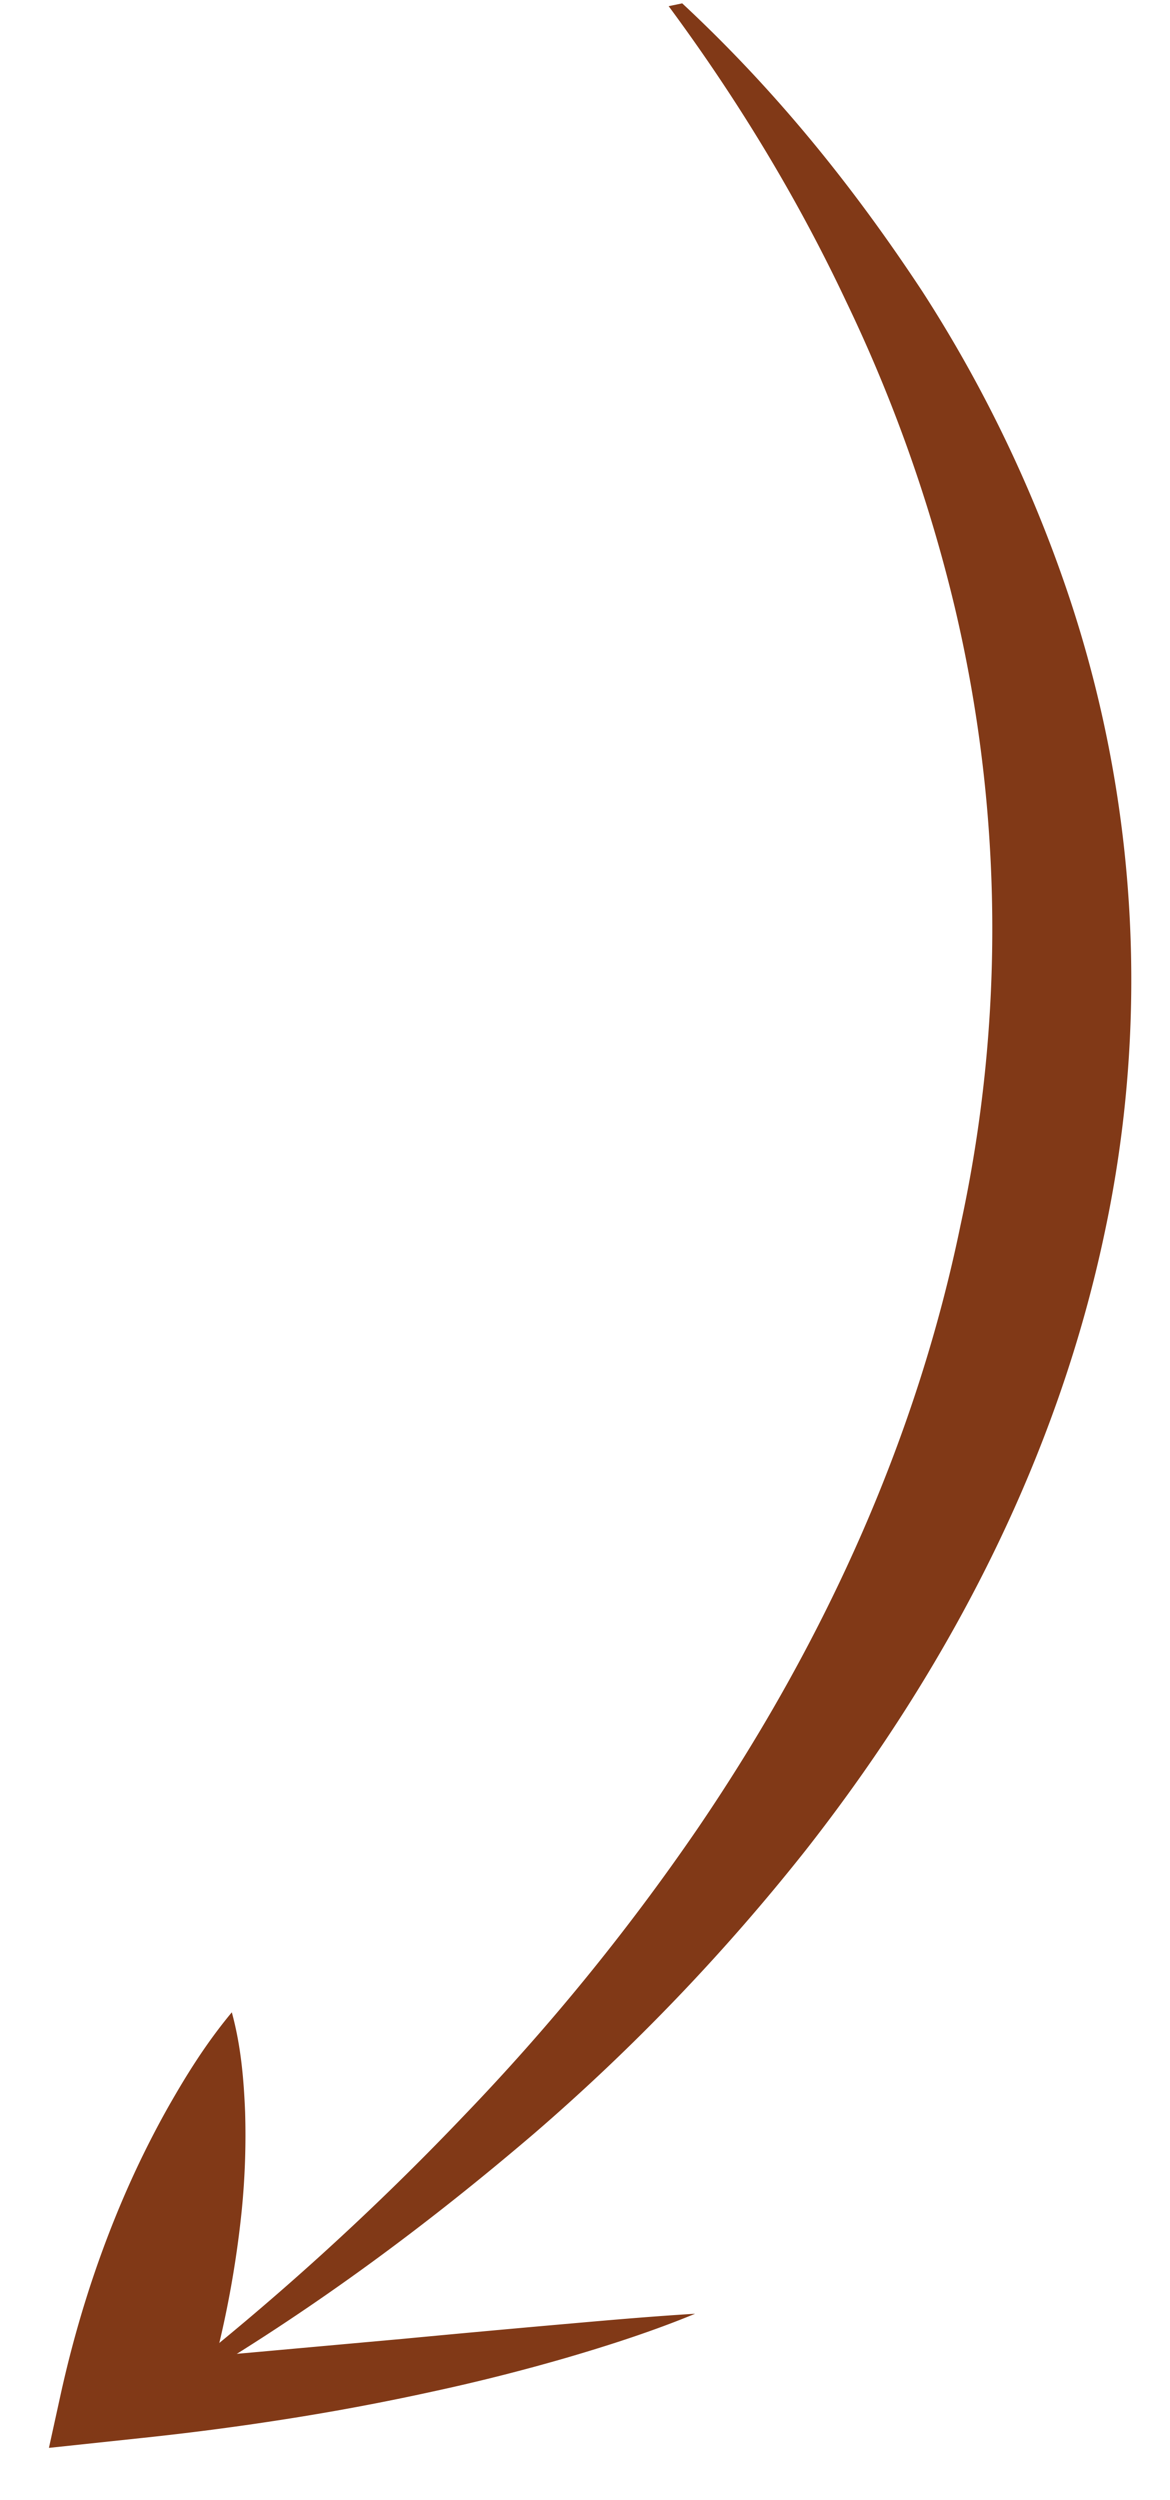
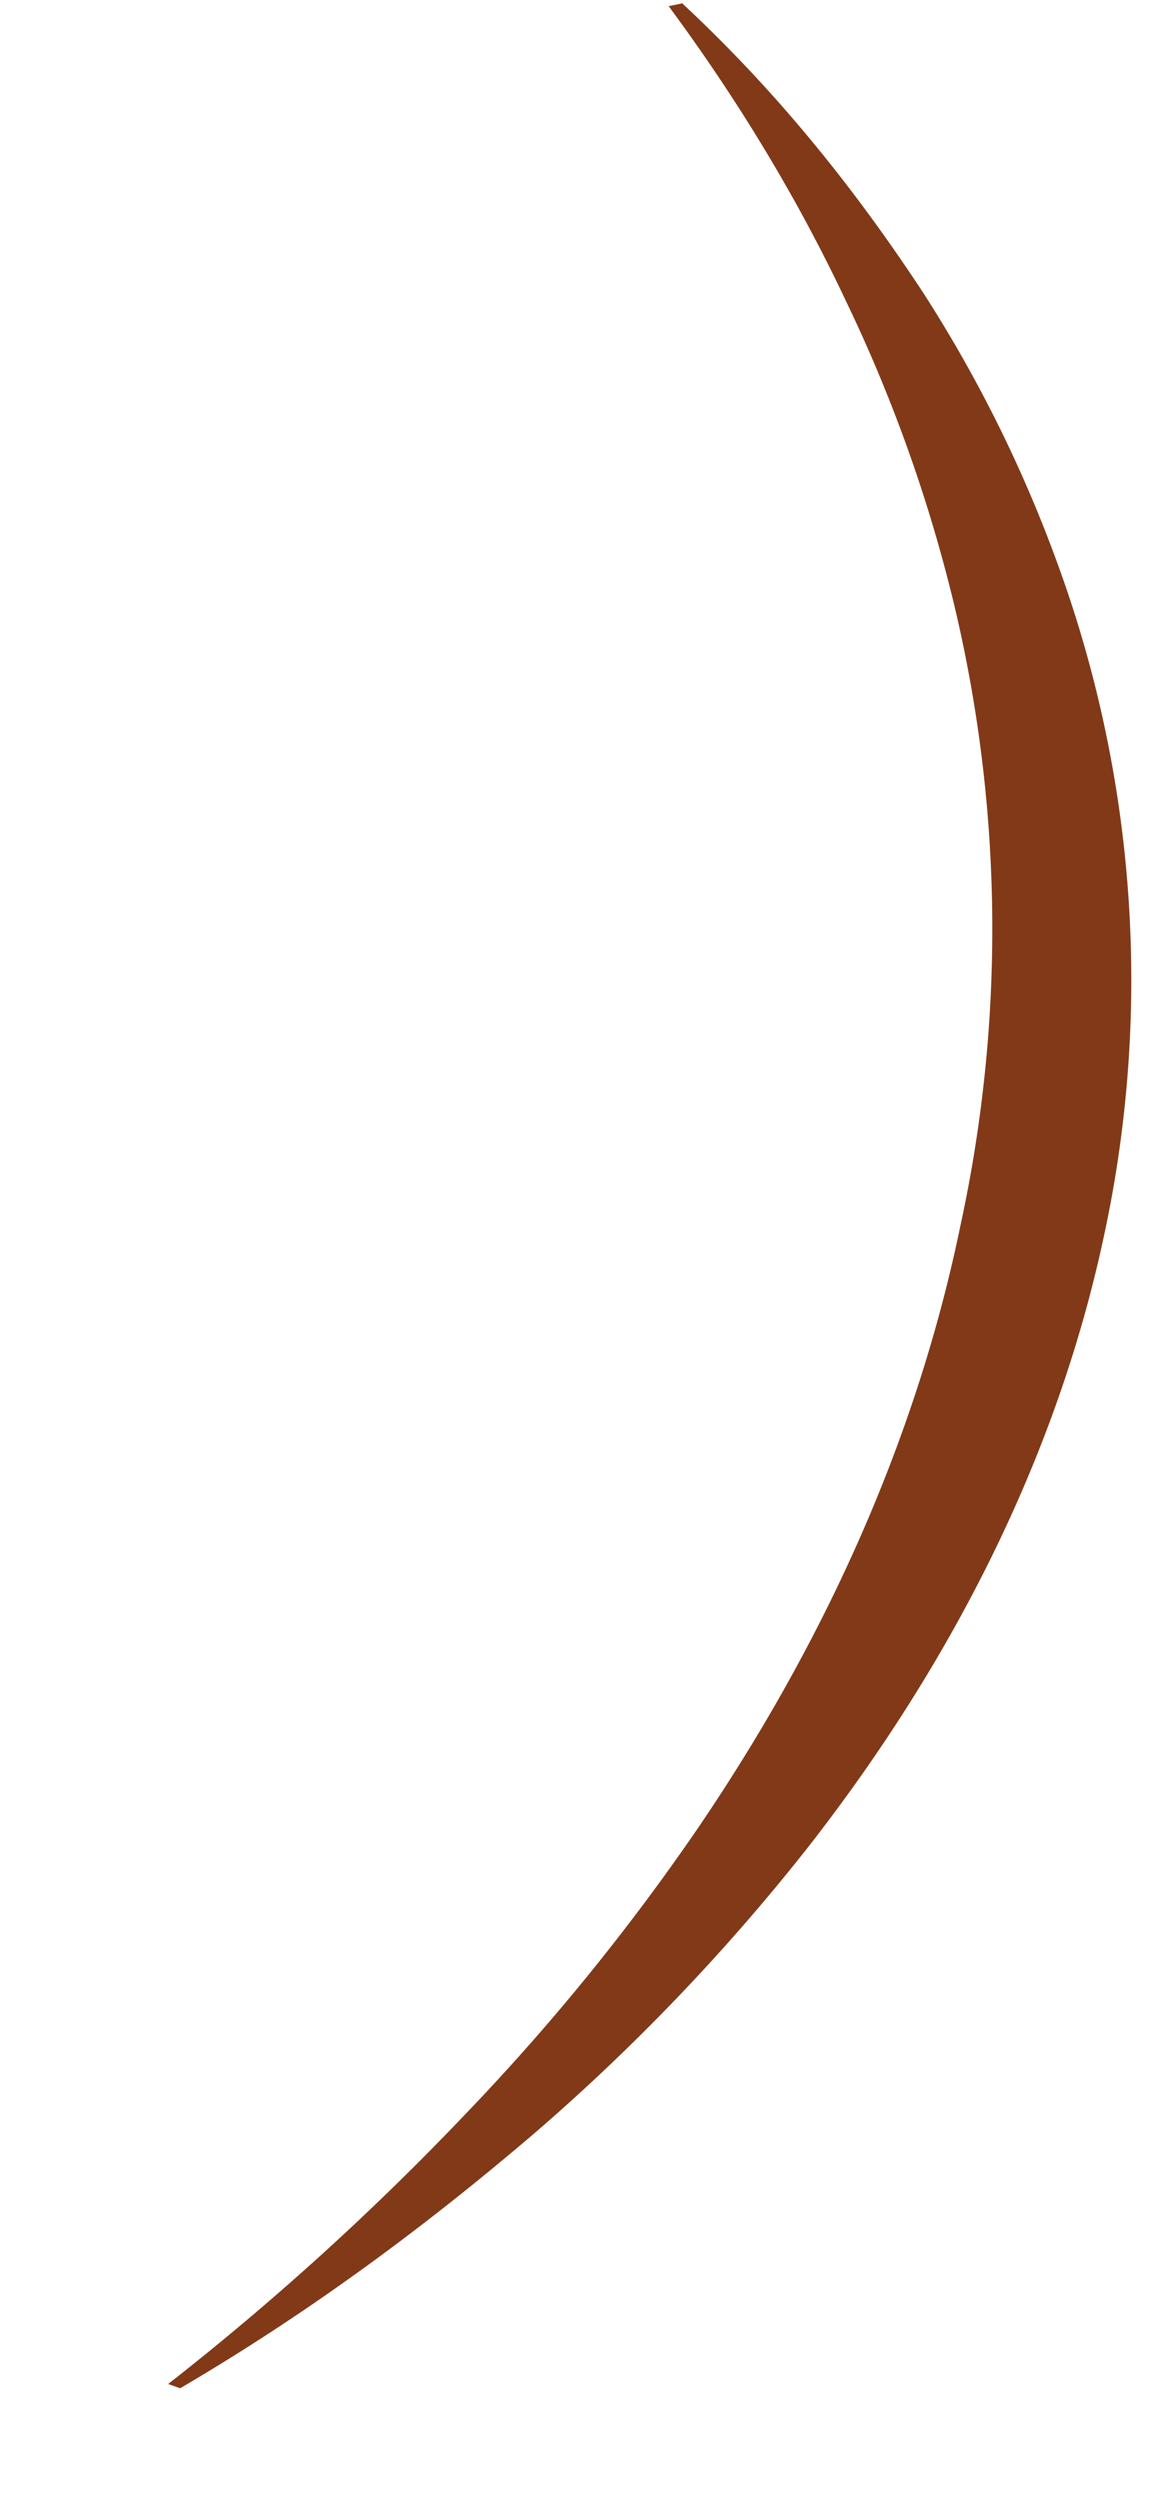
<svg xmlns="http://www.w3.org/2000/svg" width="22" height="47" fill="none">
  <path d="M12.828.063c1.842 1.715 3.282 3.545 4.516 5.417a25.48 25.48 0 012.77 5.773 22.777 22.777 0 01.654 11.937c-.84 3.976-2.72 7.896-5.612 11.587a38.986 38.986 0 01-5.108 5.33c-1.982 1.693-4.15 3.32-6.66 4.793l-.226-.08a51.705 51.705 0 005.574-5.058 42.016 42.016 0 004.371-5.369c2.498-3.666 4.156-7.487 4.953-11.354a26.26 26.26 0 00-.111-11.638 28.583 28.583 0 00-2.036-5.728c-.888-1.887-2-3.744-3.34-5.557l.255-.053z" fill="#813917" />
-   <path d="M13.071 43.499c-.752.311-1.558.575-2.386.818a37.28 37.28 0 01-2.554.646 46.08 46.08 0 01-2.672.504 53.19 53.19 0 01-2.754.364l-1.785.19.214-.975c.267-1.22.64-2.435 1.149-3.639.255-.602.546-1.201.882-1.798.339-.596.707-1.191 1.194-1.777.172.631.225 1.255.25 1.876a14.33 14.33 0 01-.064 1.855 19.342 19.342 0 01-.741 3.667l-1.57-.786c.885-.074 1.774-.151 2.664-.231l2.679-.242c.896-.085 1.799-.168 2.711-.249.912-.08 1.832-.165 2.783-.223z" fill="#813917" />
</svg>